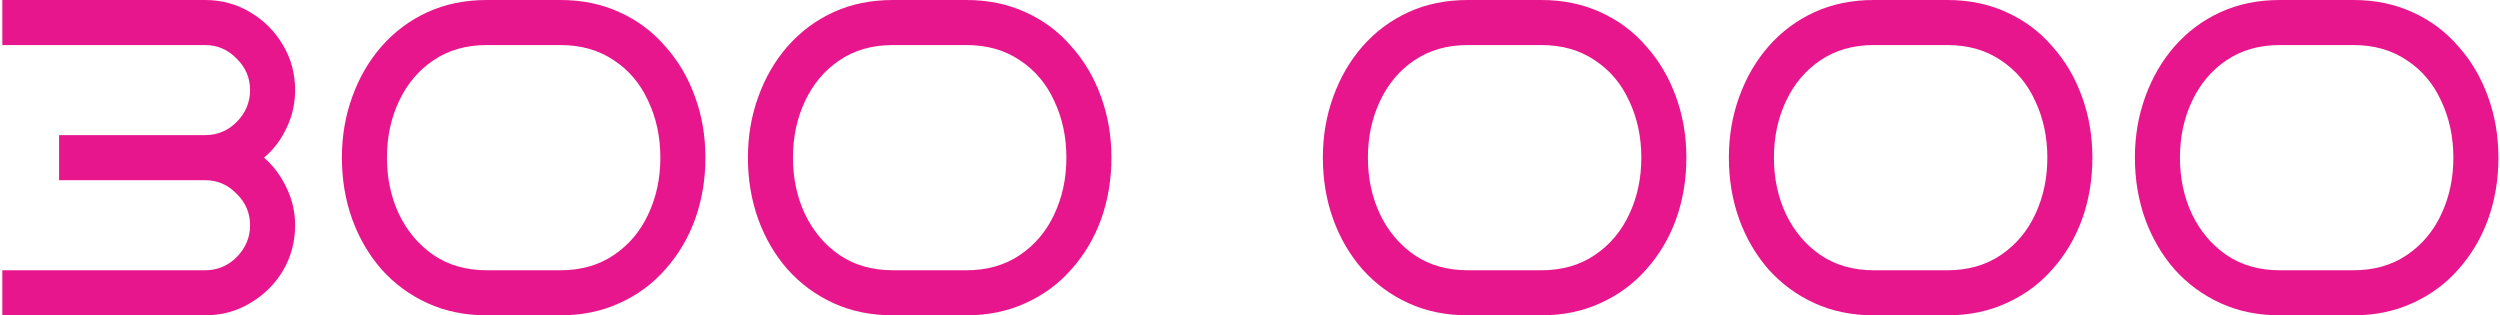
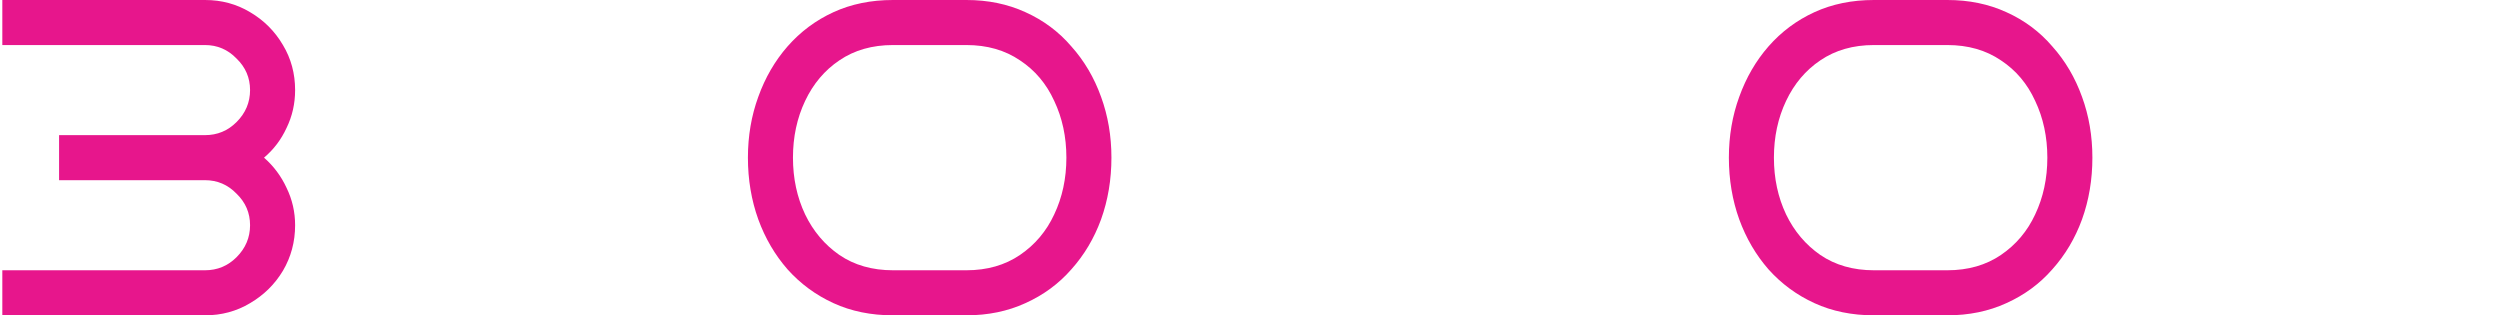
<svg xmlns="http://www.w3.org/2000/svg" width="222" height="28" viewBox="0 0 222 28" fill="none">
-   <path d="M221.859 14C221.859 15.947 221.553 17.773 220.939 19.48C220.326 21.16 219.446 22.64 218.299 23.92C217.179 25.2 215.819 26.2 214.219 26.92C212.646 27.64 210.899 28 208.979 28H202.459C200.512 28 198.753 27.64 197.179 26.92C195.606 26.2 194.246 25.2 193.099 23.92C191.979 22.64 191.113 21.16 190.499 19.48C189.886 17.773 189.579 15.947 189.579 14C189.579 12.08 189.886 10.28 190.499 8.6C191.113 6.893 191.979 5.4 193.099 4.12C194.246 2.813 195.606 1.8 197.179 1.08C198.753 0.36 200.512 0 202.459 0H208.979C210.899 0 212.646 0.36 214.219 1.08C215.819 1.8 217.179 2.813 218.299 4.12C219.446 5.4 220.326 6.893 220.939 8.6C221.553 10.28 221.859 12.08 221.859 14ZM217.859 14C217.859 12.16 217.499 10.48 216.779 8.96C216.086 7.44 215.073 6.24 213.739 5.36C212.406 4.453 210.819 4 208.979 4H202.459C200.619 4 199.033 4.453 197.699 5.36C196.393 6.24 195.379 7.44 194.659 8.96C193.939 10.48 193.579 12.16 193.579 14C193.579 15.84 193.939 17.52 194.659 19.04C195.379 20.533 196.393 21.733 197.699 22.64C199.033 23.547 200.619 24 202.459 24H208.979C210.819 24 212.406 23.547 213.739 22.64C215.073 21.733 216.086 20.533 216.779 19.04C217.499 17.52 217.859 15.84 217.859 14Z" fill="#E7168C" />
  <path d="M185.804 14C185.804 15.947 185.498 17.773 184.884 19.48C184.271 21.16 183.391 22.64 182.244 23.92C181.124 25.2 179.764 26.2 178.164 26.92C176.591 27.64 174.844 28 172.924 28H166.404C164.458 28 162.698 27.64 161.124 26.92C159.551 26.2 158.191 25.2 157.044 23.92C155.924 22.64 155.058 21.16 154.444 19.48C153.831 17.773 153.524 15.947 153.524 14C153.524 12.08 153.831 10.28 154.444 8.6C155.058 6.893 155.924 5.4 157.044 4.12C158.191 2.813 159.551 1.8 161.124 1.08C162.698 0.36 164.458 0 166.404 0H172.924C174.844 0 176.591 0.36 178.164 1.08C179.764 1.8 181.124 2.813 182.244 4.12C183.391 5.4 184.271 6.893 184.884 8.6C185.498 10.28 185.804 12.08 185.804 14ZM181.804 14C181.804 12.16 181.444 10.48 180.724 8.96C180.031 7.44 179.018 6.24 177.684 5.36C176.351 4.453 174.764 4 172.924 4H166.404C164.564 4 162.978 4.453 161.644 5.36C160.338 6.24 159.324 7.44 158.604 8.96C157.884 10.48 157.524 12.16 157.524 14C157.524 15.84 157.884 17.52 158.604 19.04C159.324 20.533 160.338 21.733 161.644 22.64C162.978 23.547 164.564 24 166.404 24H172.924C174.764 24 176.351 23.547 177.684 22.64C179.018 21.733 180.031 20.533 180.724 19.04C181.444 17.52 181.804 15.84 181.804 14Z" fill="#E7168C" />
-   <path d="M149.75 14C149.75 15.947 149.443 17.773 148.83 19.48C148.216 21.16 147.336 22.64 146.19 23.92C145.07 25.2 143.71 26.2 142.11 26.92C140.536 27.64 138.79 28 136.87 28H130.35C128.403 28 126.643 27.64 125.07 26.92C123.496 26.2 122.136 25.2 120.99 23.92C119.87 22.64 119.003 21.16 118.39 19.48C117.776 17.773 117.47 15.947 117.47 14C117.47 12.08 117.776 10.28 118.39 8.6C119.003 6.893 119.87 5.4 120.99 4.12C122.136 2.813 123.496 1.8 125.07 1.08C126.643 0.36 128.403 0 130.35 0H136.87C138.79 0 140.536 0.36 142.11 1.08C143.71 1.8 145.07 2.813 146.19 4.12C147.336 5.4 148.216 6.893 148.83 8.6C149.443 10.28 149.75 12.08 149.75 14ZM145.75 14C145.75 12.16 145.39 10.48 144.67 8.96C143.976 7.44 142.963 6.24 141.63 5.36C140.296 4.453 138.71 4 136.87 4H130.35C128.51 4 126.923 4.453 125.59 5.36C124.283 6.24 123.27 7.44 122.55 8.96C121.83 10.48 121.47 12.16 121.47 14C121.47 15.84 121.83 17.52 122.55 19.04C123.27 20.533 124.283 21.733 125.59 22.64C126.923 23.547 128.51 24 130.35 24H136.87C138.71 24 140.296 23.547 141.63 22.64C142.963 21.733 143.976 20.533 144.67 19.04C145.39 17.52 145.75 15.84 145.75 14Z" fill="#E7168C" />
  <path d="M98.695 14C98.695 15.947 98.388 17.773 97.775 19.48C97.162 21.16 96.282 22.64 95.135 23.92C94.015 25.2 92.655 26.2 91.055 26.92C89.482 27.64 87.735 28 85.815 28H79.295C77.348 28 75.588 27.64 74.015 26.92C72.442 26.2 71.082 25.2 69.935 23.92C68.815 22.64 67.948 21.16 67.335 19.48C66.722 17.773 66.415 15.947 66.415 14C66.415 12.08 66.722 10.28 67.335 8.6C67.948 6.893 68.815 5.4 69.935 4.12C71.082 2.813 72.442 1.8 74.015 1.08C75.588 0.36 77.348 0 79.295 0H85.815C87.735 0 89.482 0.36 91.055 1.08C92.655 1.8 94.015 2.813 95.135 4.12C96.282 5.4 97.162 6.893 97.775 8.6C98.388 10.28 98.695 12.08 98.695 14ZM94.695 14C94.695 12.16 94.335 10.48 93.615 8.96C92.922 7.44 91.909 6.24 90.575 5.36C89.242 4.453 87.655 4 85.815 4H79.295C77.455 4 75.868 4.453 74.535 5.36C73.228 6.24 72.215 7.44 71.495 8.96C70.775 10.48 70.415 12.16 70.415 14C70.415 15.84 70.775 17.52 71.495 19.04C72.215 20.533 73.228 21.733 74.535 22.64C75.868 23.547 77.455 24 79.295 24H85.815C87.655 24 89.242 23.547 90.575 22.64C91.909 21.733 92.922 20.533 93.615 19.04C94.335 17.52 94.695 15.84 94.695 14Z" fill="#E7168C" />
-   <path d="M62.64 14C62.64 15.947 62.334 17.773 61.72 19.48C61.107 21.16 60.227 22.64 59.08 23.92C57.96 25.2 56.6 26.2 55 26.92C53.427 27.64 51.68 28 49.76 28H43.24C41.294 28 39.534 27.64 37.96 26.92C36.387 26.2 35.027 25.2 33.88 23.92C32.76 22.64 31.894 21.16 31.28 19.48C30.667 17.773 30.36 15.947 30.36 14C30.36 12.08 30.667 10.28 31.28 8.6C31.894 6.893 32.76 5.4 33.88 4.12C35.027 2.813 36.387 1.8 37.96 1.08C39.534 0.36 41.294 0 43.24 0H49.76C51.68 0 53.427 0.36 55 1.08C56.6 1.8 57.96 2.813 59.08 4.12C60.227 5.4 61.107 6.893 61.72 8.6C62.334 10.28 62.64 12.08 62.64 14ZM58.64 14C58.64 12.16 58.28 10.48 57.56 8.96C56.867 7.44 55.854 6.24 54.52 5.36C53.187 4.453 51.6 4 49.76 4H43.24C41.4 4 39.814 4.453 38.48 5.36C37.174 6.24 36.16 7.44 35.44 8.96C34.72 10.48 34.36 12.16 34.36 14C34.36 15.84 34.72 17.52 35.44 19.04C36.16 20.533 37.174 21.733 38.48 22.64C39.814 23.547 41.4 24 43.24 24H49.76C51.6 24 53.187 23.547 54.52 22.64C55.854 21.733 56.867 20.533 57.56 19.04C58.28 17.52 58.64 15.84 58.64 14Z" fill="#E7168C" />
  <path d="M26.206 8C26.206 9.2 25.953 10.32 25.446 11.36C24.966 12.4 24.299 13.28 23.446 14C24.299 14.747 24.966 15.64 25.446 16.68C25.953 17.72 26.206 18.827 26.206 20C26.206 21.467 25.846 22.813 25.126 24.04C24.406 25.24 23.433 26.2 22.206 26.92C21.006 27.64 19.673 28 18.206 28H0.206V24H18.206C19.299 24 20.233 23.613 21.006 22.84C21.806 22.04 22.206 21.093 22.206 20C22.206 18.907 21.806 17.973 21.006 17.2C20.233 16.4 19.299 16 18.206 16H5.246V12H18.206C19.299 12 20.233 11.613 21.006 10.84C21.806 10.04 22.206 9.093 22.206 8C22.206 6.907 21.806 5.973 21.006 5.2C20.233 4.4 19.299 4 18.206 4H0.206V0H18.206C19.673 0 21.006 0.36 22.206 1.08C23.433 1.8 24.406 2.773 25.126 4C25.846 5.2 26.206 6.533 26.206 8Z" fill="#E7168C" />
</svg>